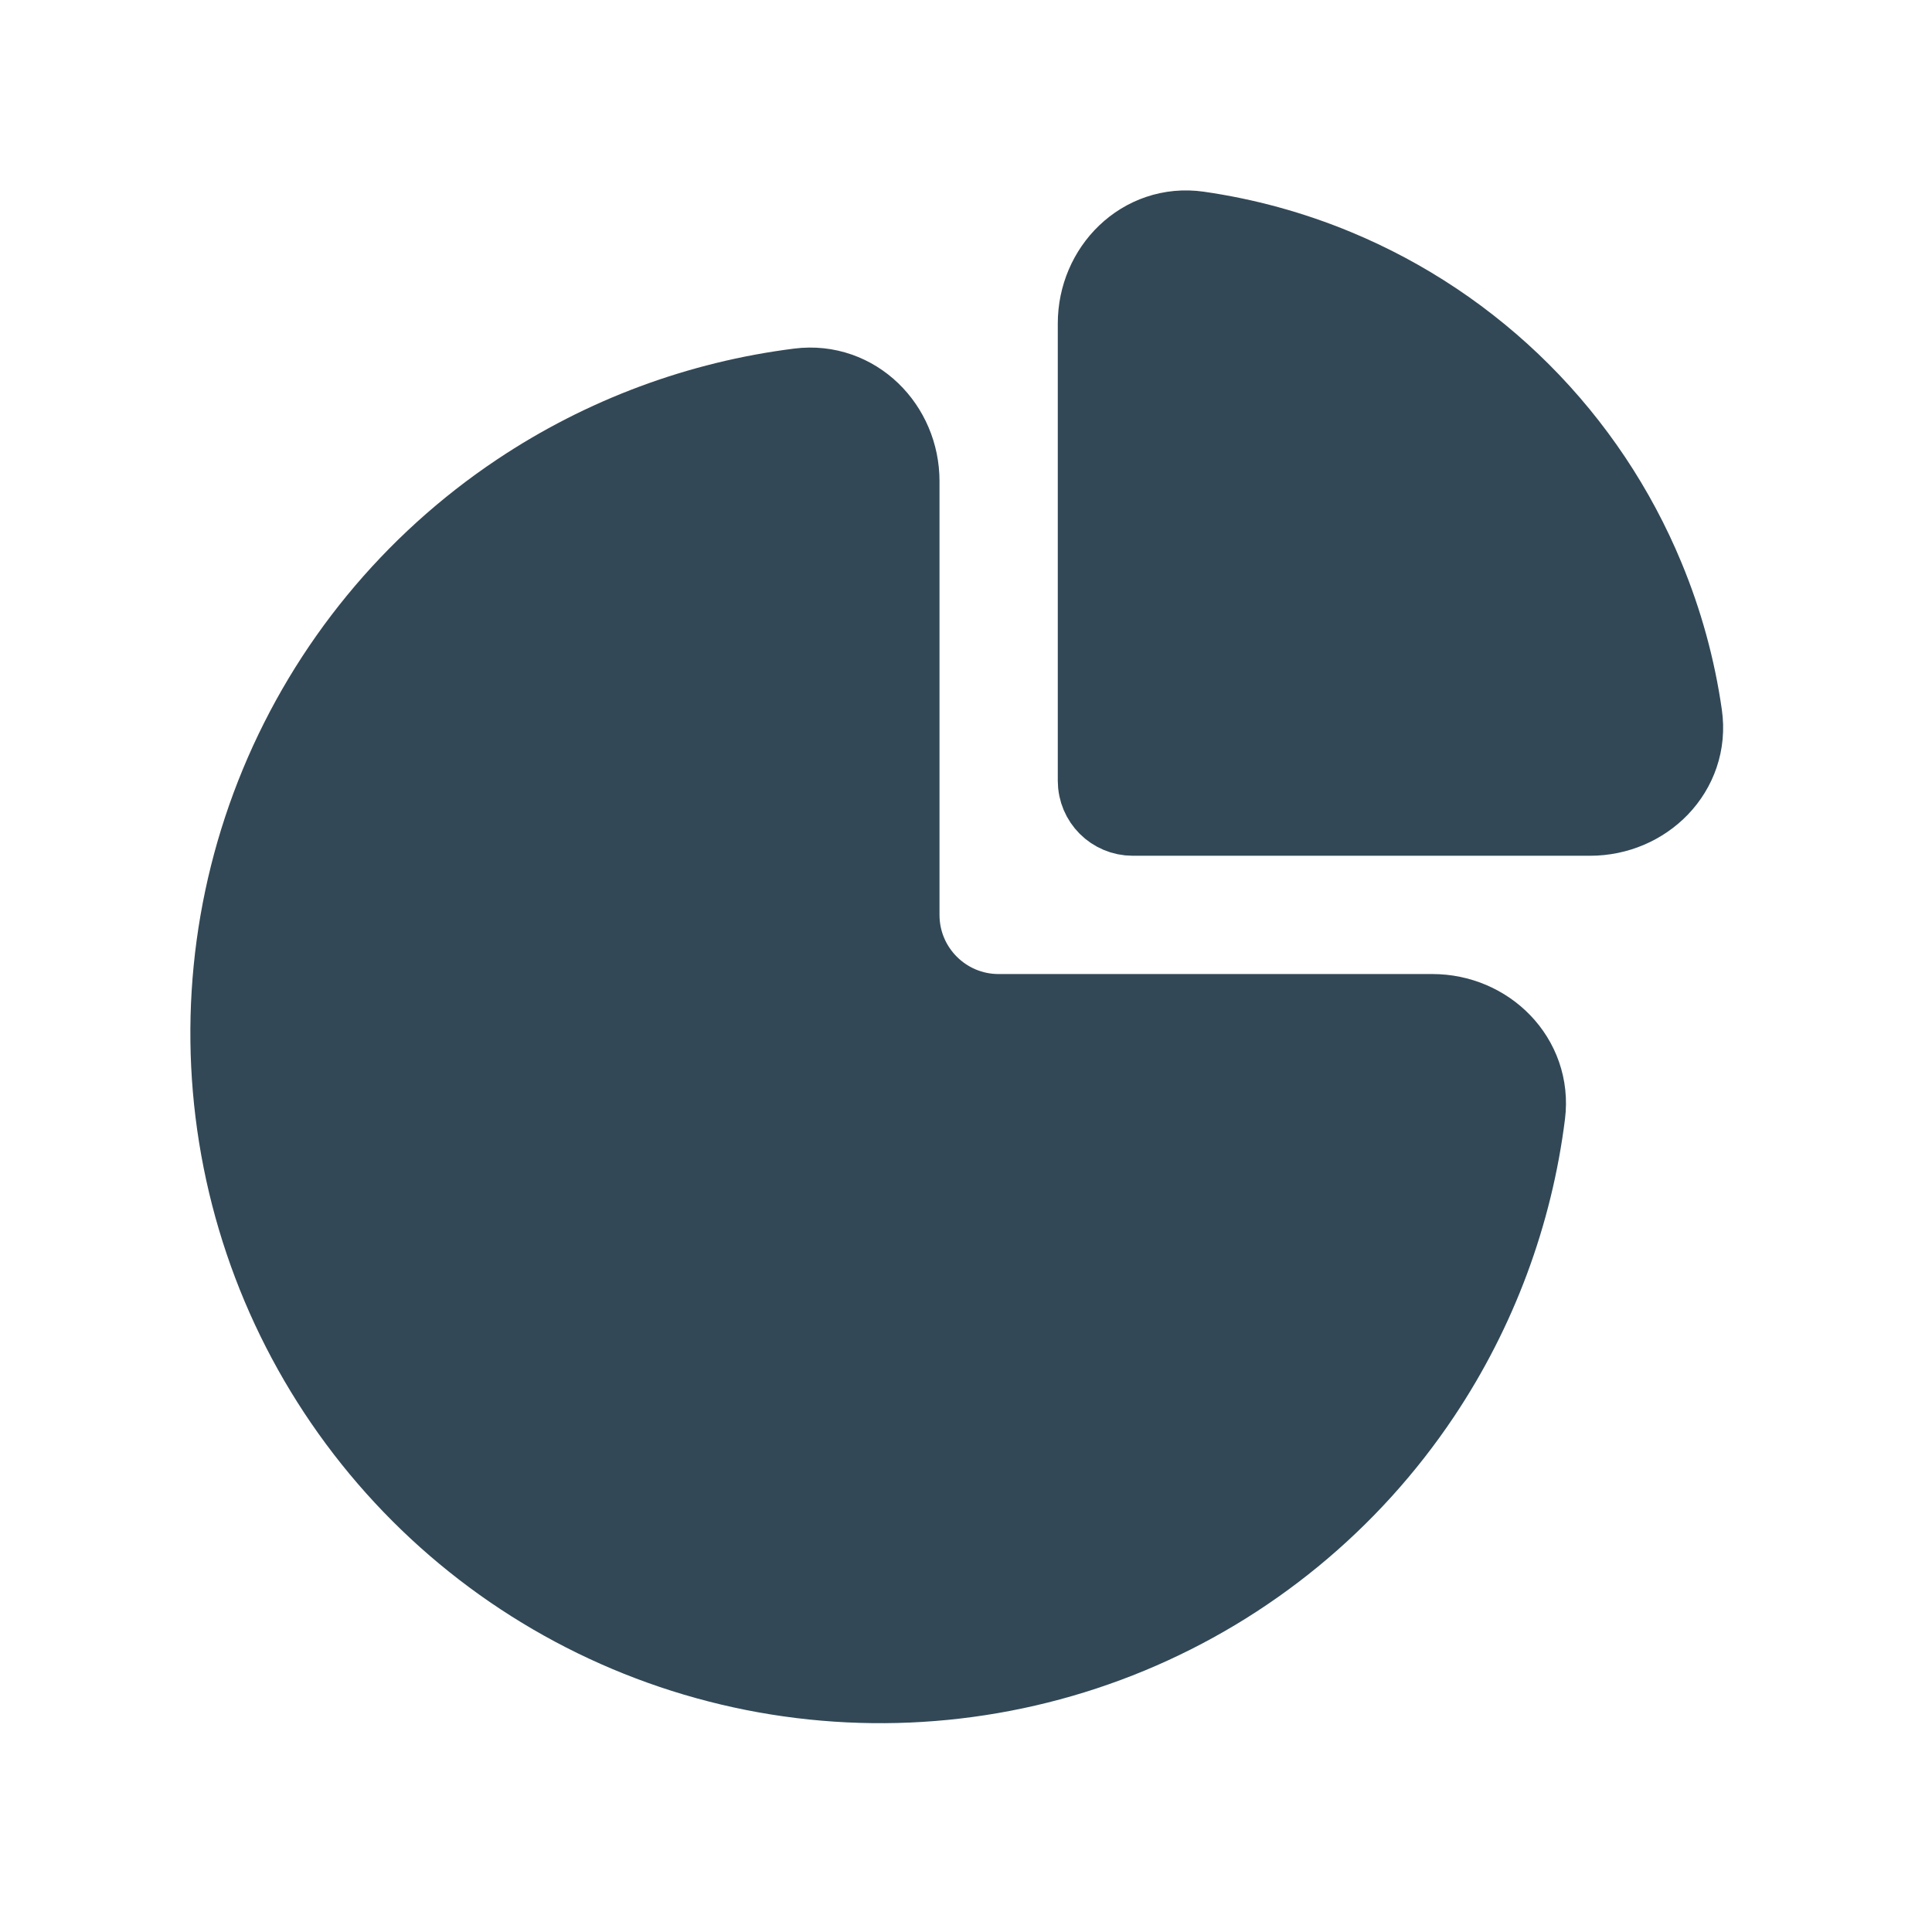
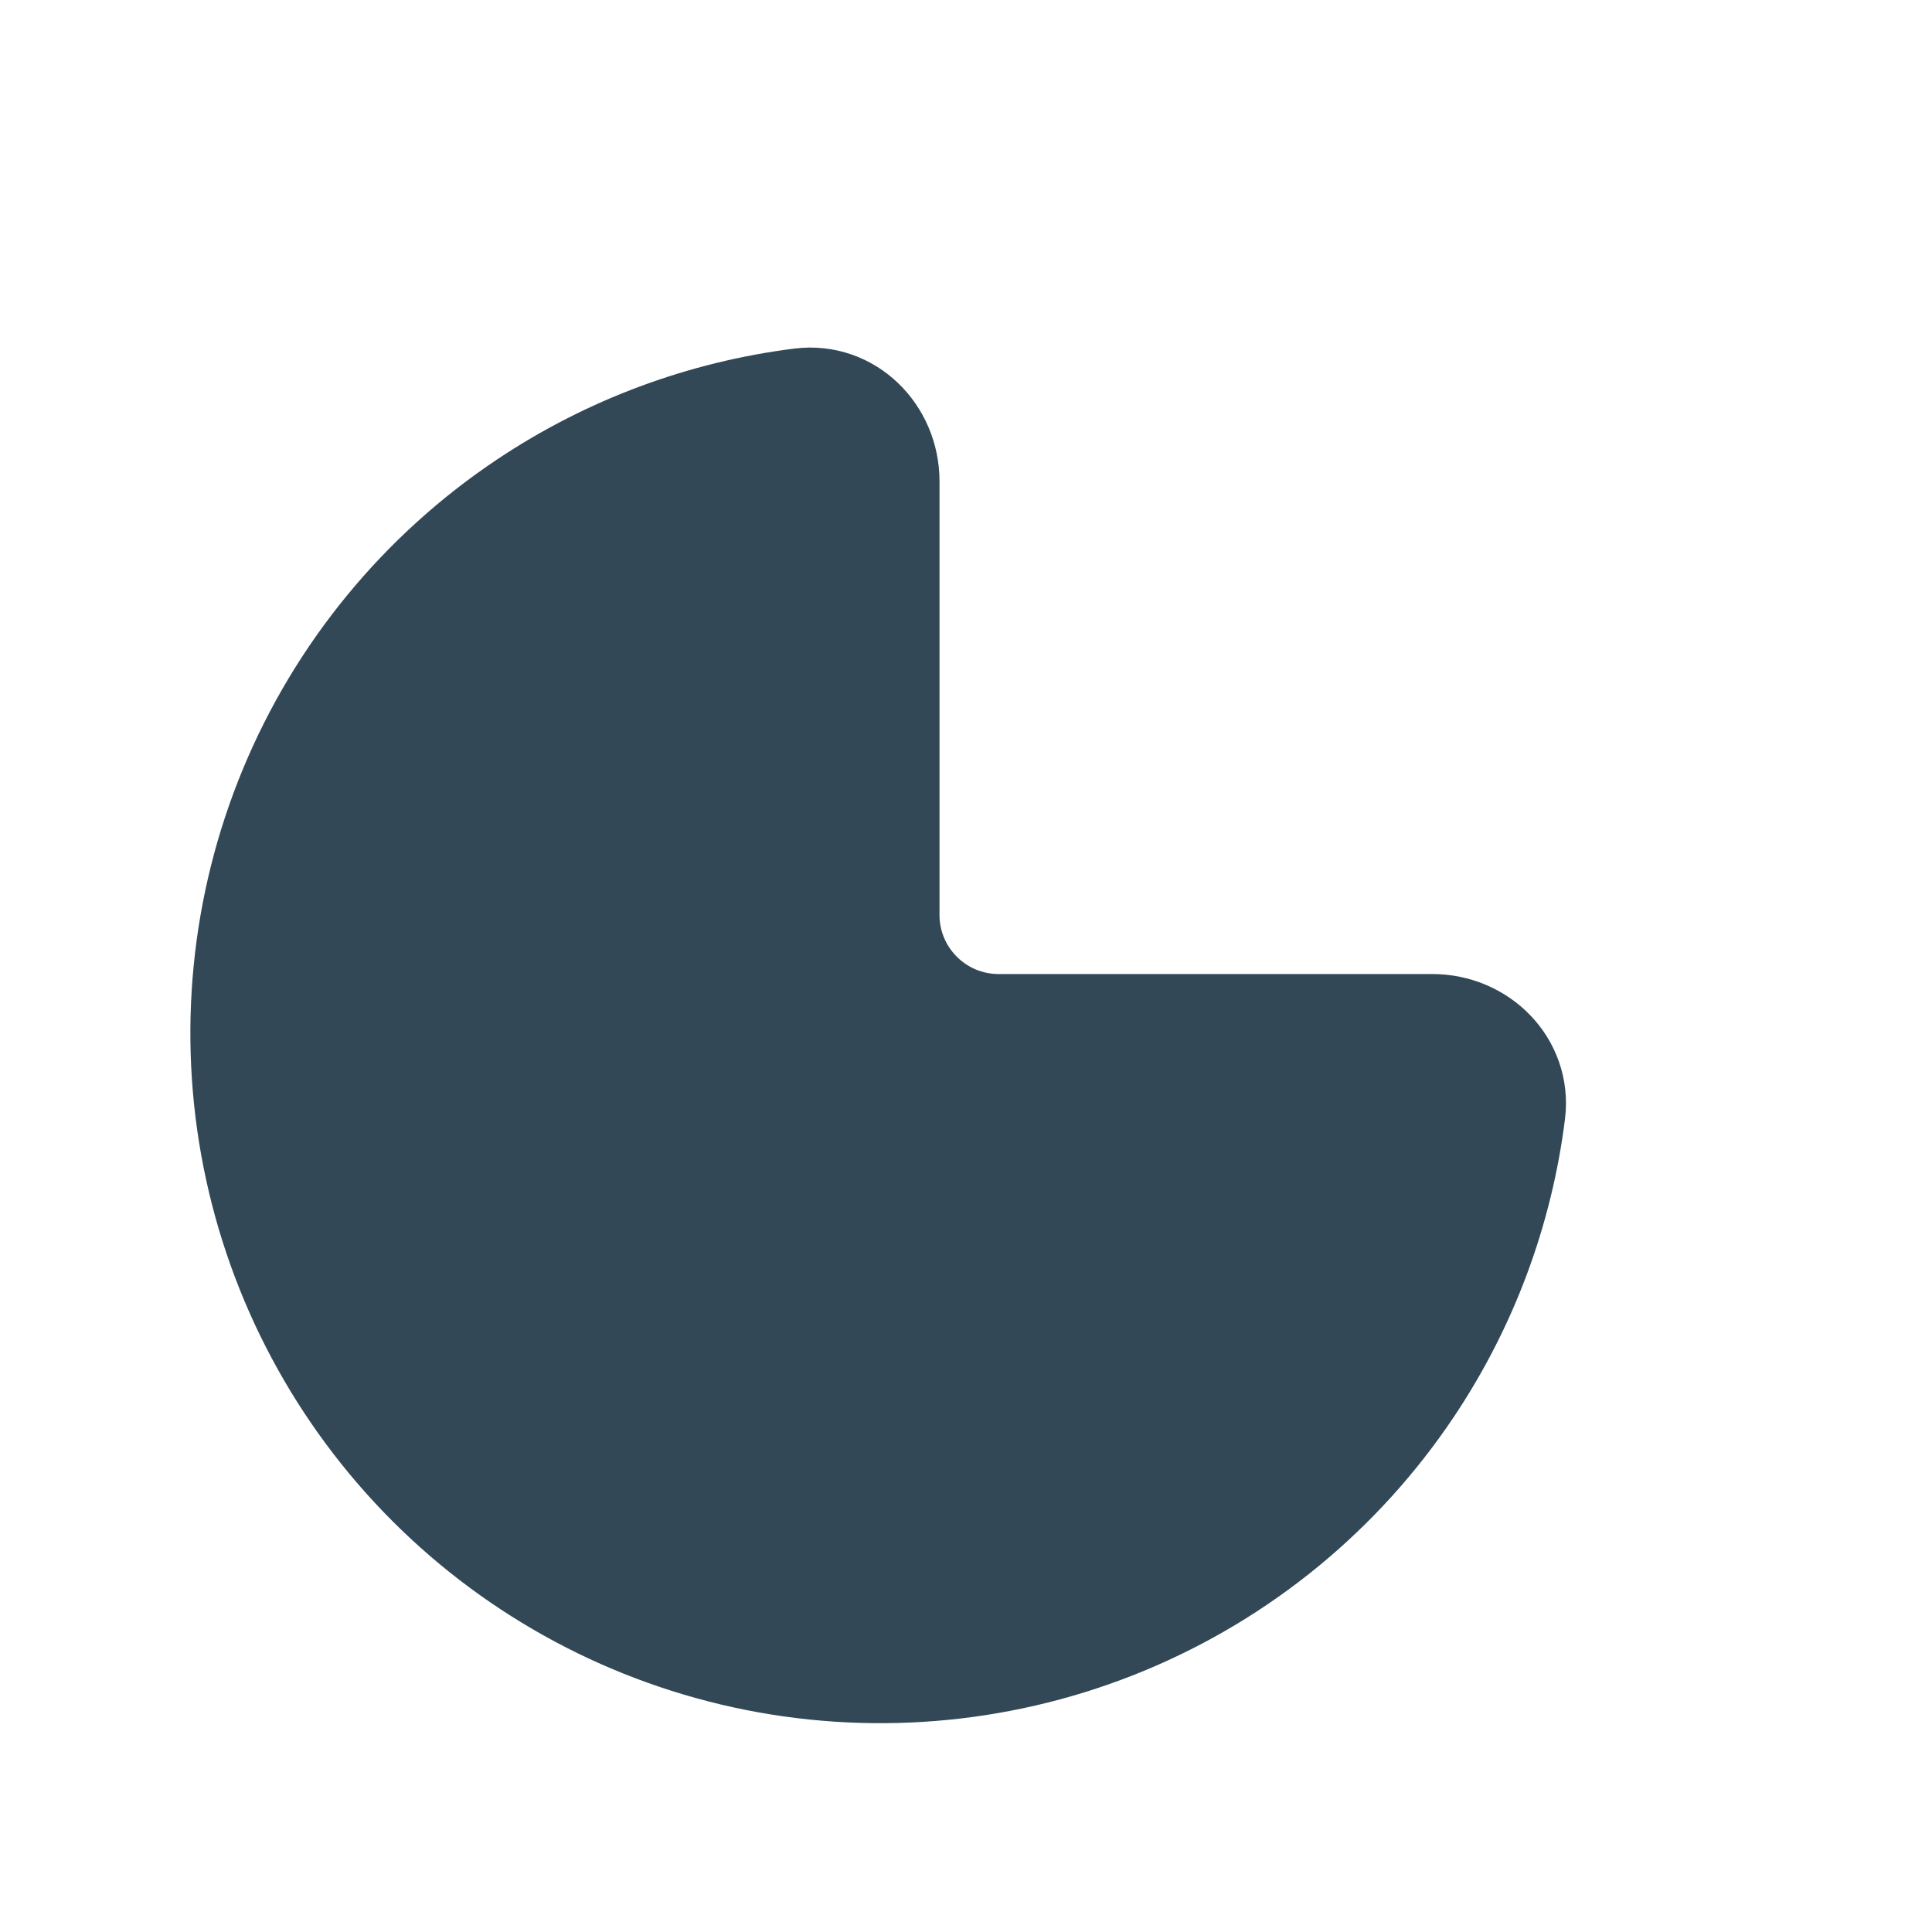
<svg xmlns="http://www.w3.org/2000/svg" width="49" height="49" viewBox="0 0 49 49" fill="none">
  <path d="M22.328 12.204C22.328 11.1 21.429 10.191 20.333 10.329C17.876 10.638 15.514 11.514 13.439 12.901C10.808 14.659 8.757 17.158 7.546 20.081C6.335 23.005 6.018 26.222 6.636 29.326C7.253 32.429 8.777 35.28 11.014 37.518C13.252 39.756 16.103 41.279 19.207 41.897C22.31 42.514 25.527 42.197 28.451 40.986C31.375 39.775 33.873 37.725 35.632 35.093C37.018 33.019 37.895 30.657 38.203 28.199C38.341 27.103 37.433 26.204 36.328 26.204H25.328C23.671 26.204 22.328 24.861 22.328 23.204V12.204Z" fill="#324856" stroke="#324856" stroke-width="3" />
-   <path d="M28.328 8.204C28.328 7.1 29.228 6.19 30.321 6.347C31.474 6.513 32.605 6.822 33.686 7.27C35.384 7.974 36.928 9.005 38.228 10.305C39.528 11.605 40.559 13.148 41.262 14.847C41.71 15.928 42.02 17.058 42.185 18.211C42.343 19.304 41.433 20.204 40.328 20.204L28.728 20.204C28.507 20.204 28.328 20.025 28.328 19.804V8.204Z" fill="#324856" stroke="#324856" stroke-width="3" />
</svg>